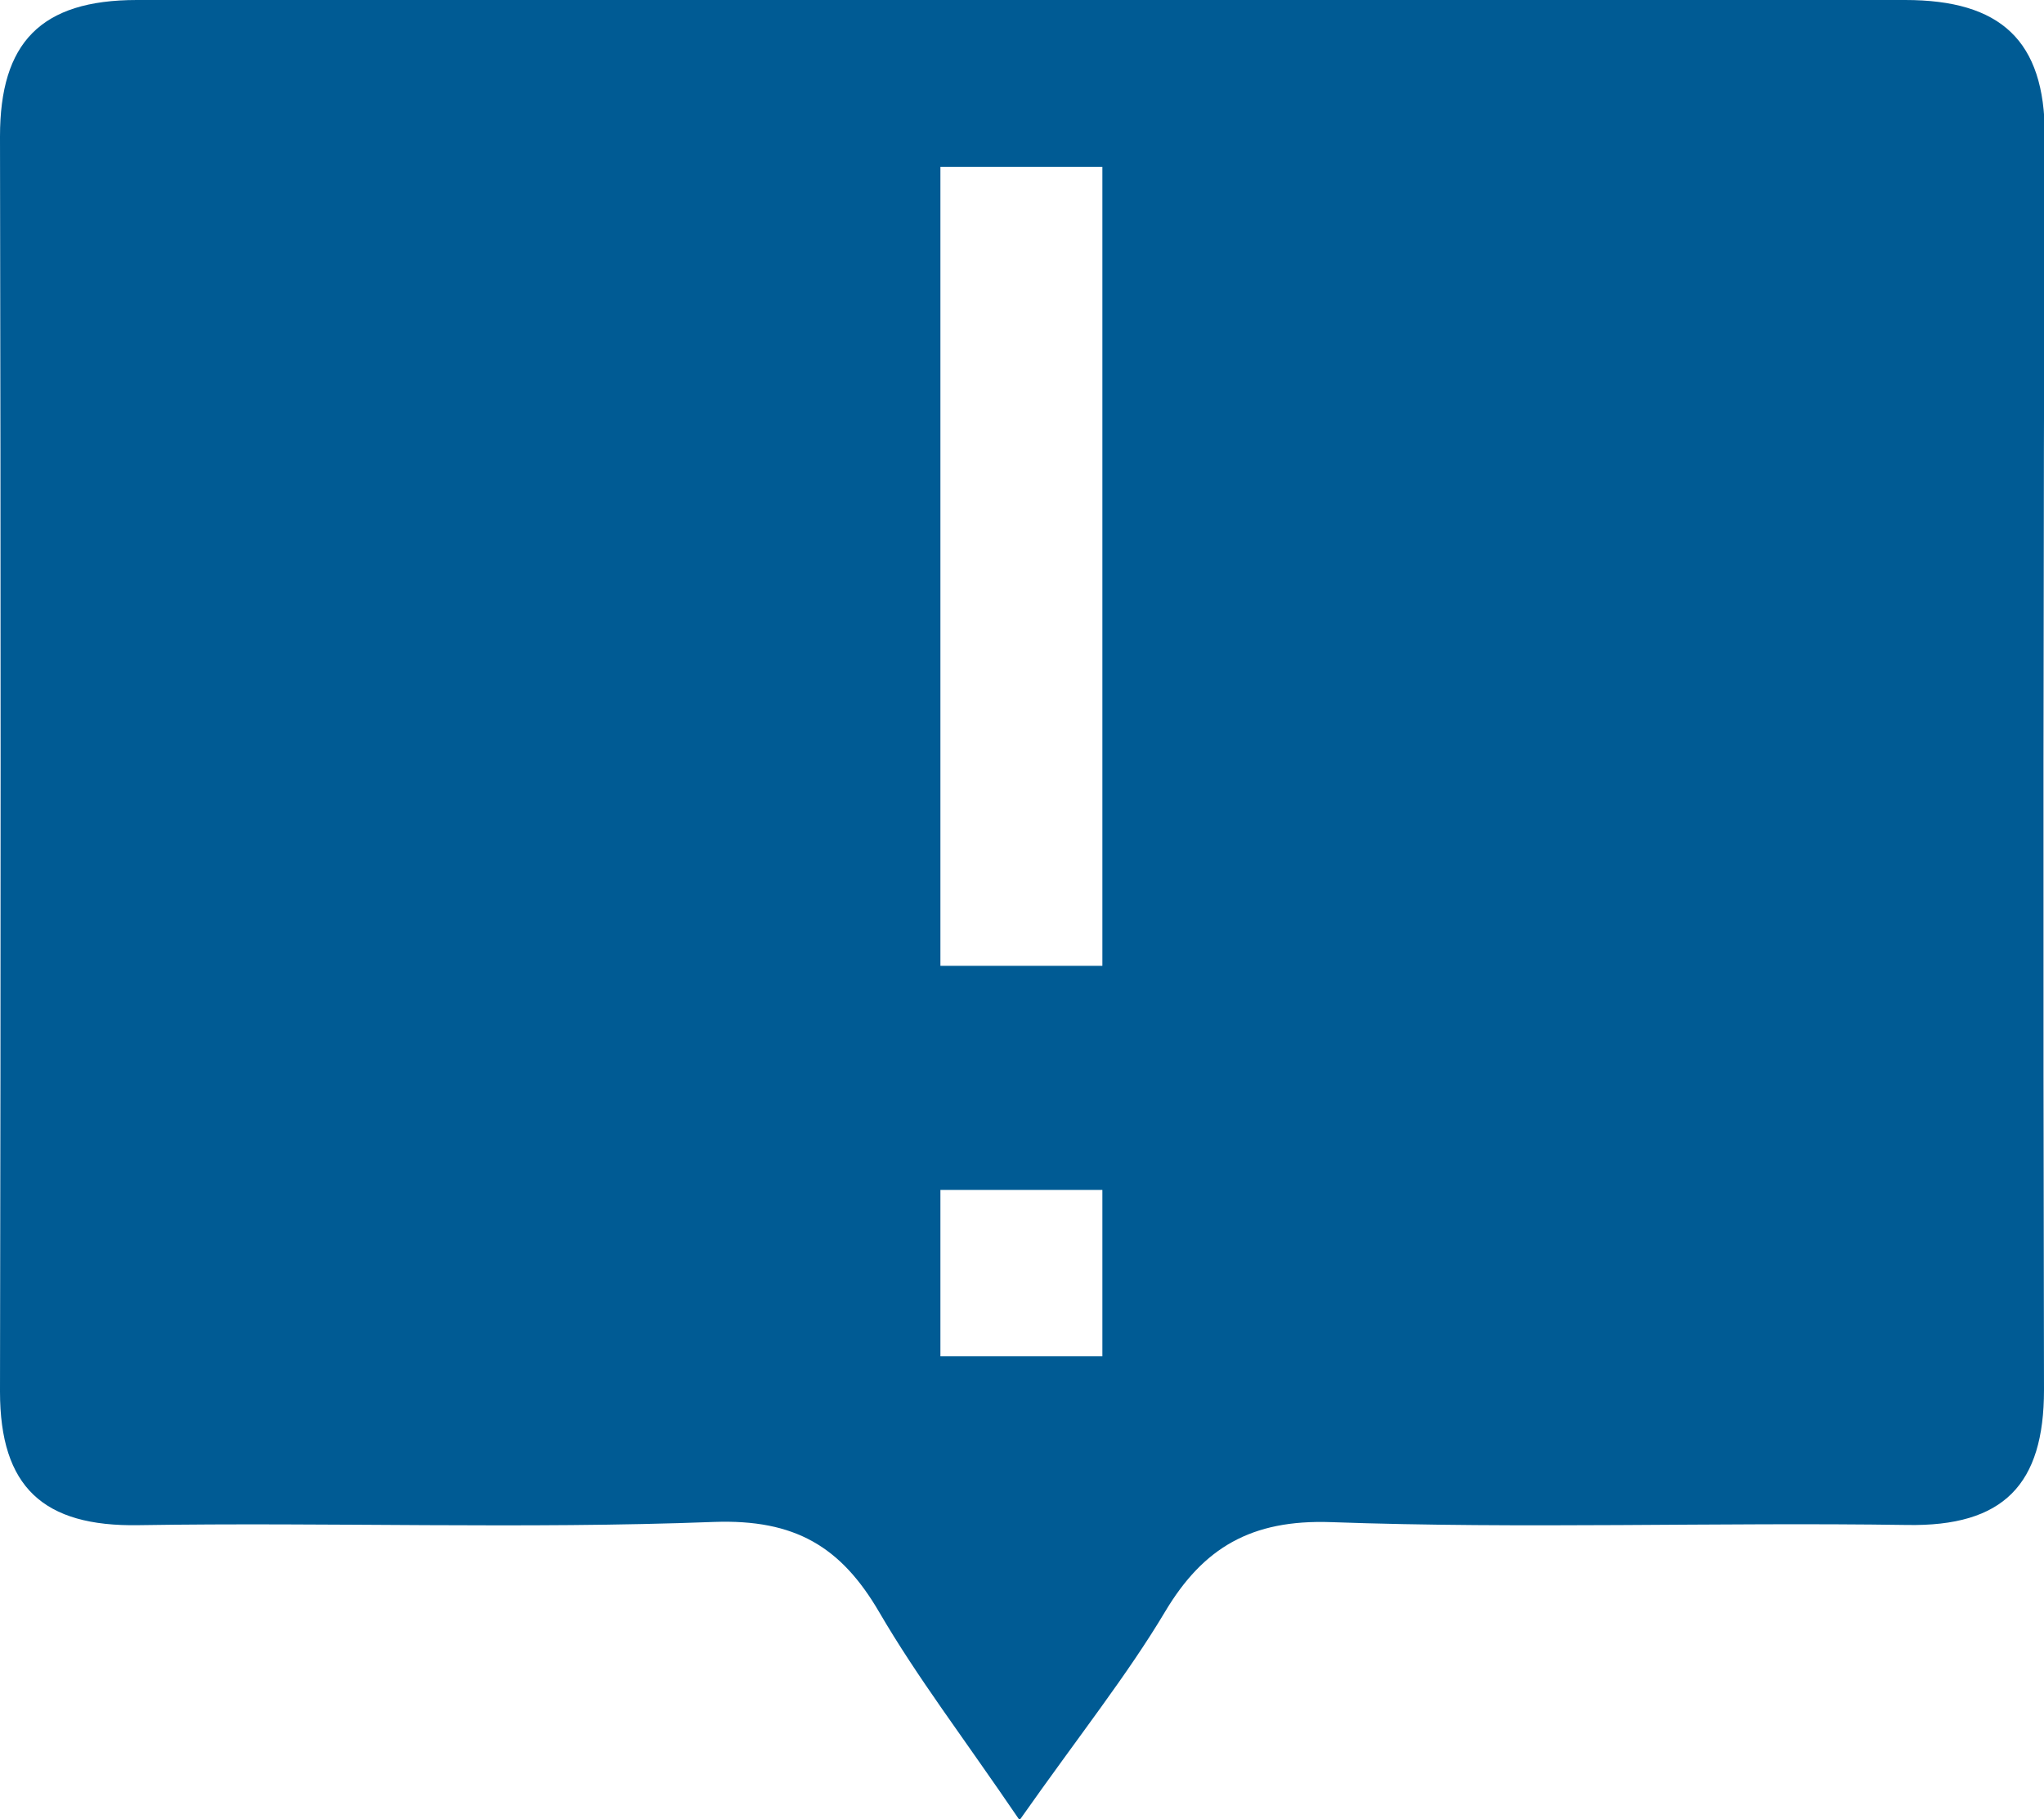
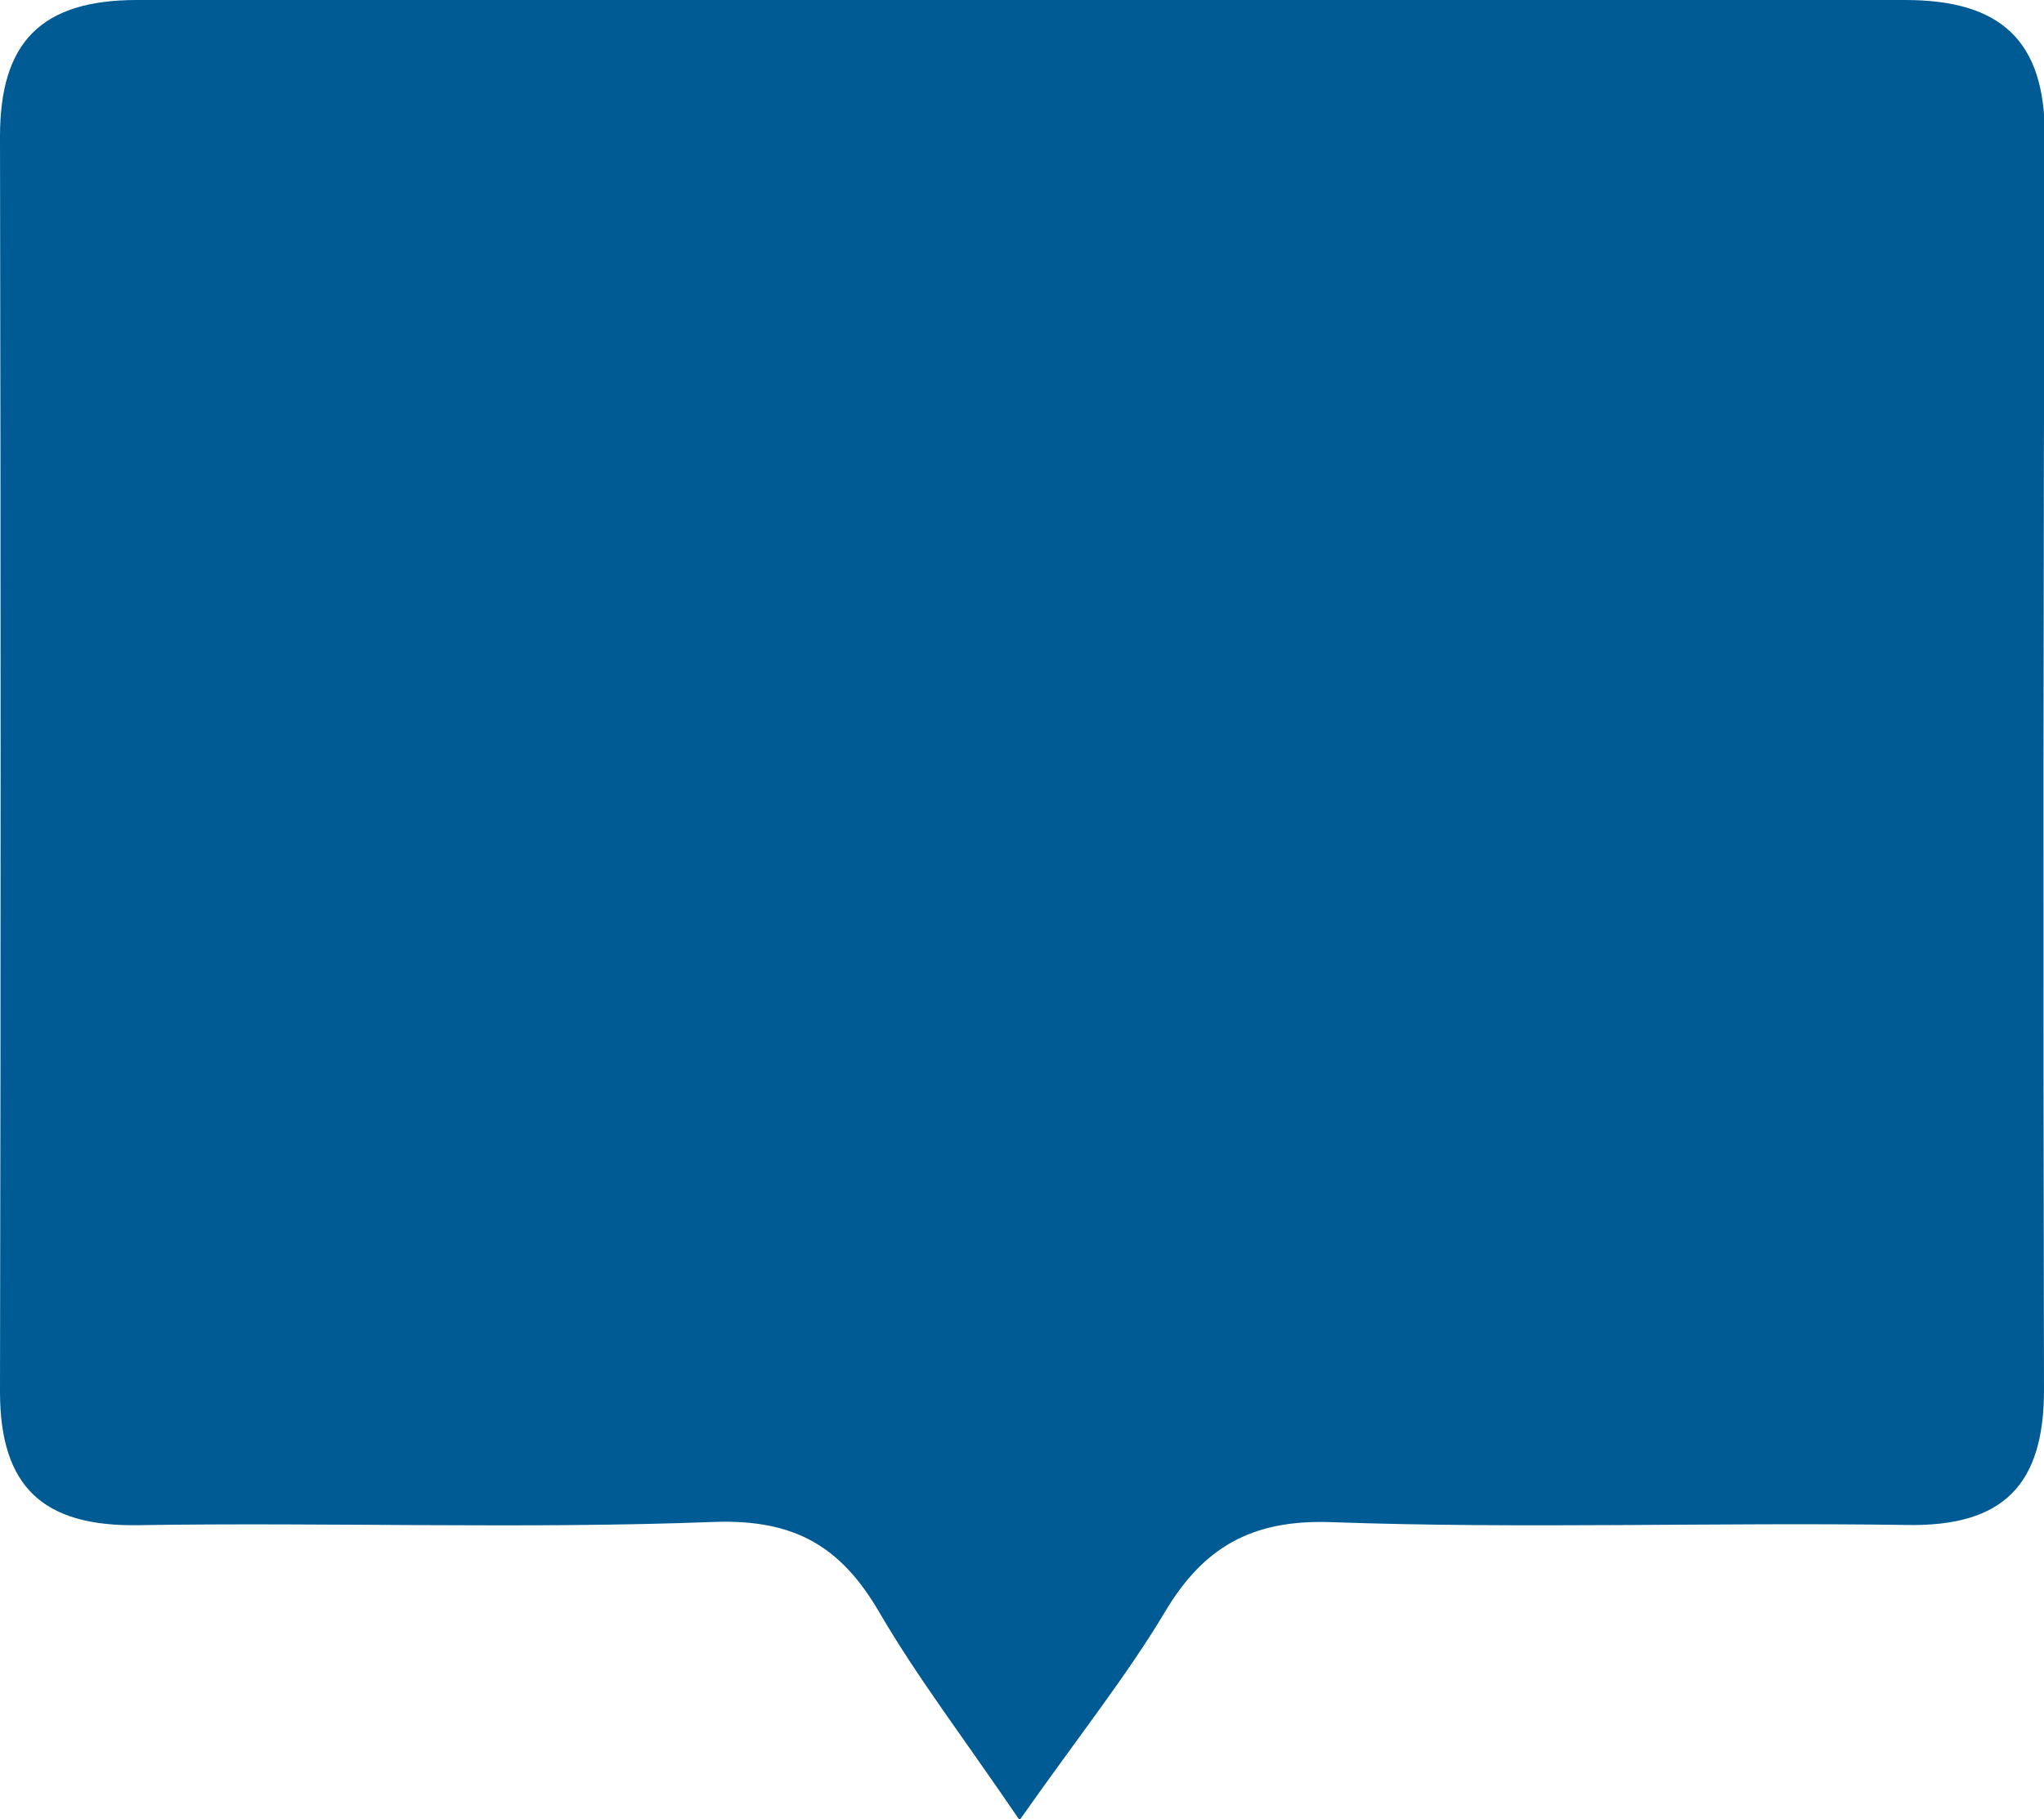
<svg xmlns="http://www.w3.org/2000/svg" viewBox="0 0 100.96 89.86">
-   <path d="M101 6.67C101 2 98.82 0 94.1 0H6.76C2 0 0 2.12 0 6.74q.06 31 0 62c0 4.72 2.14 6.68 6.84 6.6 9.48-.15 19 .2 28.43-.16 4-.14 6.27 1.22 8.16 4.46s4.07 6.07 6.93 10.27c3-4.26 5.31-7.15 7.19-10.3s4.25-4.56 8.2-4.42c9.46.34 19 0 28.43.14 4.79.09 6.78-2 6.78-6.67q-.07-31.02.04-61.99ZM54.45 67h-8v-8.22h8Zm0-19.29h-8V8.24h8Z" style="fill:#005b94" data-name="Layer 2" />
+   <path d="M101 6.67C101 2 98.82 0 94.1 0H6.76C2 0 0 2.12 0 6.74q.06 31 0 62c0 4.72 2.14 6.68 6.84 6.6 9.48-.15 19 .2 28.43-.16 4-.14 6.27 1.22 8.16 4.46s4.07 6.07 6.93 10.27c3-4.26 5.31-7.15 7.19-10.3s4.25-4.56 8.2-4.42c9.46.34 19 0 28.43.14 4.79.09 6.78-2 6.78-6.67q-.07-31.02.04-61.99Zh-8v-8.22h8Zm0-19.29h-8V8.24h8Z" style="fill:#005b94" data-name="Layer 2" />
</svg>